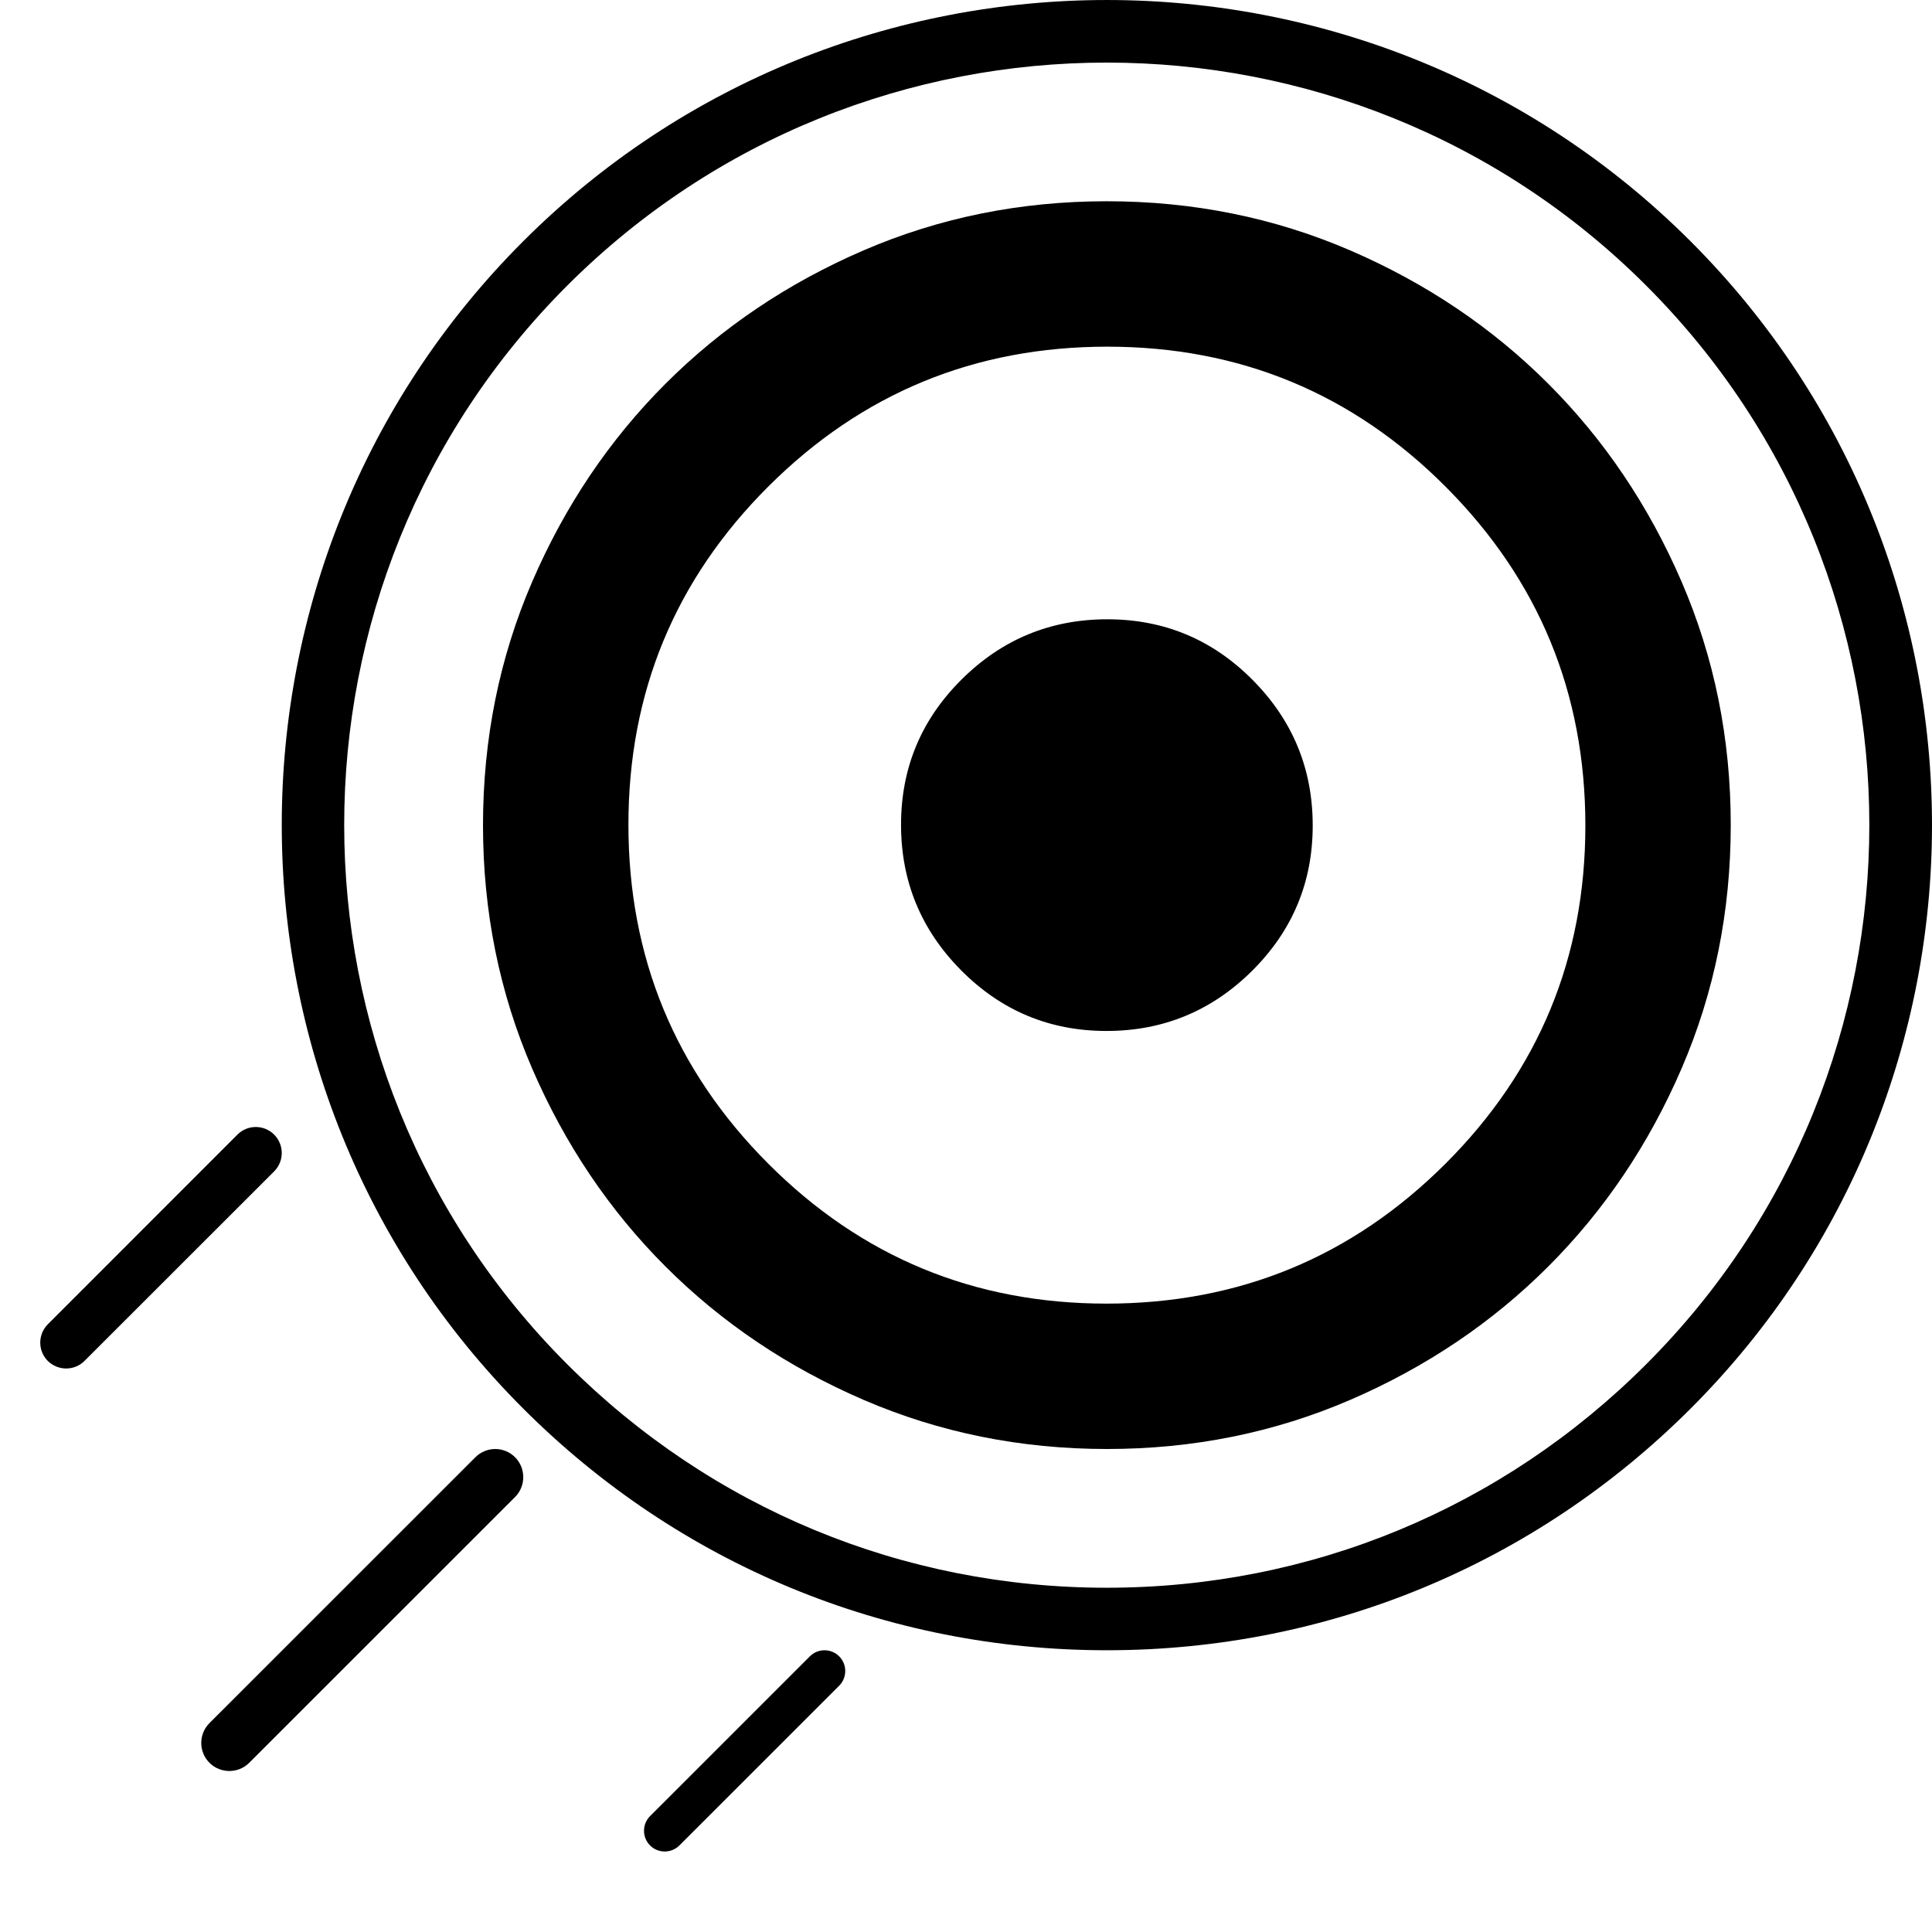
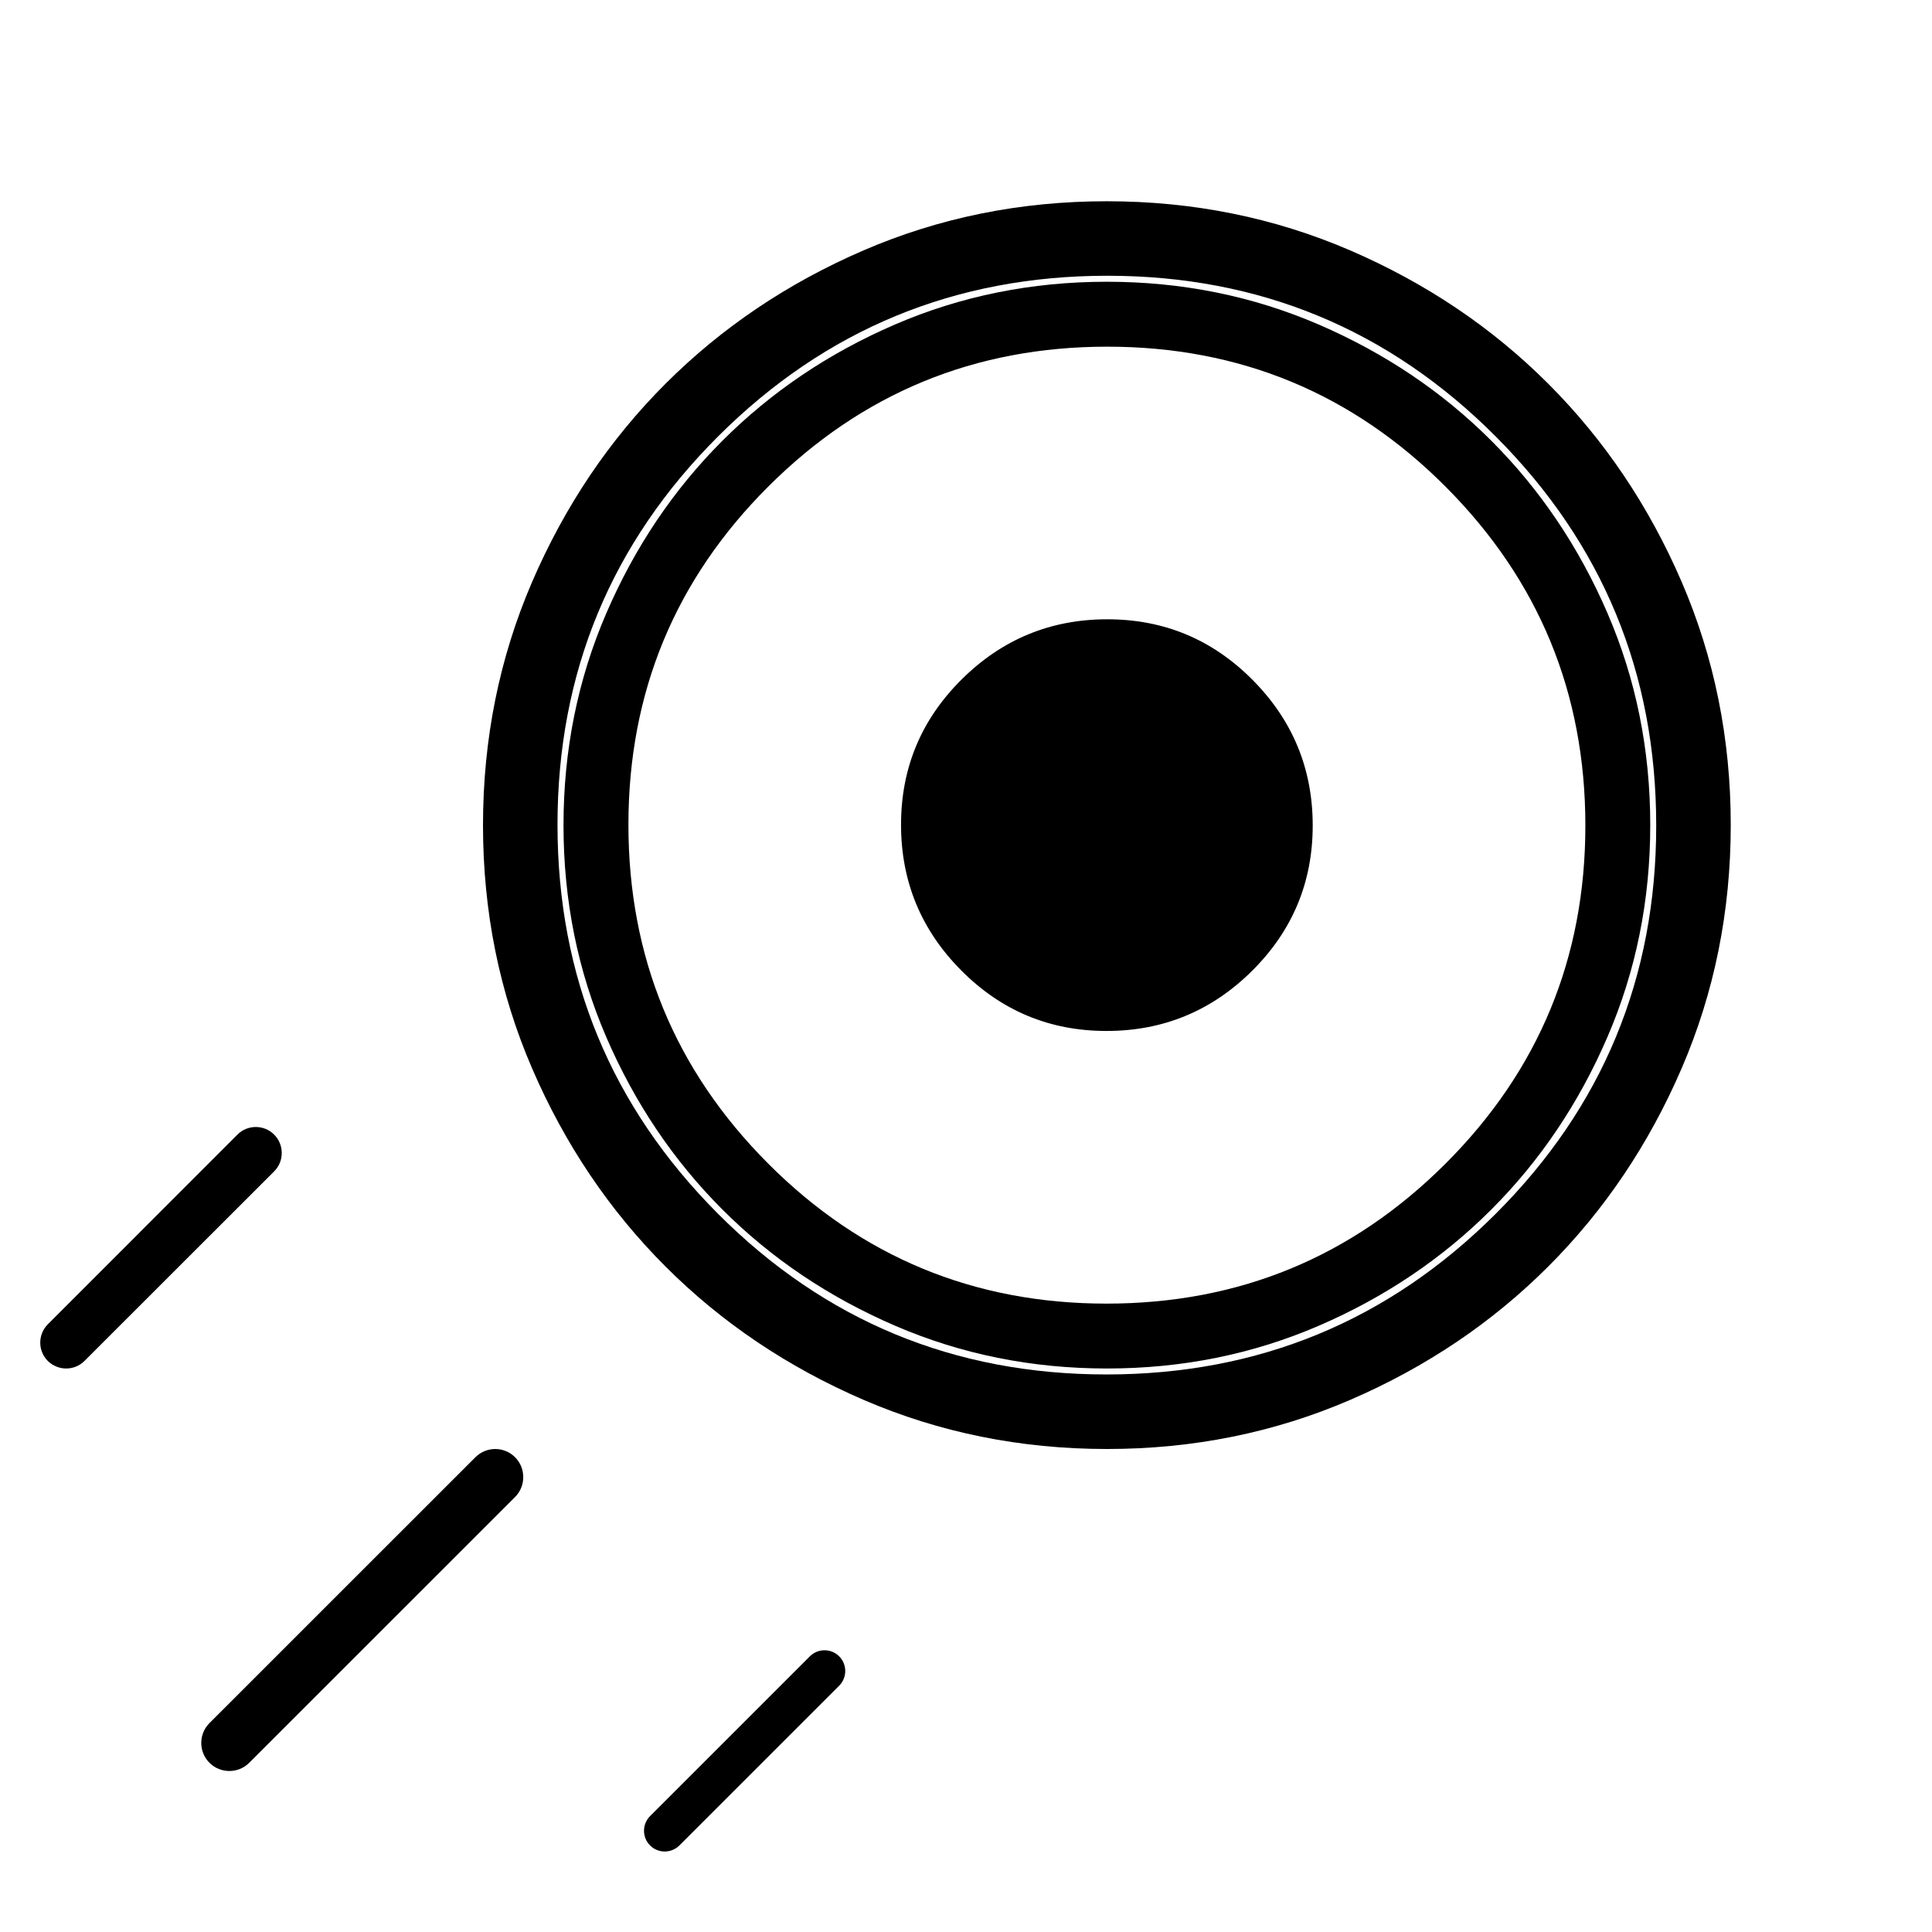
<svg xmlns="http://www.w3.org/2000/svg" width="48" height="48" viewBox="0 0 48 48" fill="none">
  <path d="M1.644 34C1.809 34 1.974 33.937 2.099 33.812L6.811 29.103C7.063 28.851 7.063 28.441 6.811 28.189C6.561 27.937 6.149 27.937 5.899 28.189L1.189 32.901C0.937 33.153 0.937 33.562 1.189 33.814C1.316 33.937 1.48 34 1.644 34Z" fill="black" />
  <path d="M12.797 36.205C12.524 35.932 12.084 35.932 11.811 36.205L5.205 42.809C4.932 43.082 4.932 43.524 5.205 43.797C5.34 43.932 5.52 44 5.699 44C5.877 44 6.055 43.932 6.191 43.797L12.797 37.193C13.068 36.92 13.068 36.477 12.797 36.205Z" fill="black" />
  <path d="M20.121 41.151L16.151 45.12C15.95 45.322 15.95 45.649 16.151 45.85C16.251 45.95 16.383 46 16.514 46C16.646 46 16.778 45.95 16.879 45.85L20.849 41.881C21.05 41.679 21.05 41.352 20.849 41.151C20.648 40.95 20.322 40.95 20.121 41.151Z" fill="black" />
-   <path d="M42.002 5.995C34.007 -1.998 20.993 -1.998 12.998 5.995C5.001 13.991 5.001 26.999 12.998 34.995C16.872 38.869 22.023 41 27.5 41C32.98 41 38.13 38.867 42.004 34.995C49.999 27.002 49.999 13.991 42.002 5.995ZM40.899 33.895C37.32 37.476 32.561 39.447 27.497 39.447C22.434 39.447 17.675 37.476 14.093 33.895C6.704 26.508 6.704 14.483 14.093 7.095C17.791 3.4 22.642 1.555 27.497 1.555C32.35 1.555 37.208 3.402 40.899 7.095C48.291 14.483 48.291 26.508 40.899 33.895Z" fill="black" />
  <path d="M27.503 36C25.359 36 23.344 35.593 21.457 34.78C19.571 33.966 17.93 32.862 16.535 31.467C15.14 30.072 14.035 28.432 13.221 26.547C12.407 24.661 12 22.646 12 20.503C12 18.359 12.407 16.344 13.22 14.457C14.034 12.571 15.138 10.93 16.533 9.535C17.928 8.14 19.568 7.035 21.453 6.221C23.339 5.407 25.354 5 27.497 5C29.641 5 31.656 5.407 33.543 6.22C35.429 7.034 37.07 8.138 38.465 9.533C39.86 10.928 40.965 12.568 41.779 14.453C42.593 16.339 43 18.354 43 20.497C43 22.641 42.593 24.656 41.78 26.543C40.966 28.429 39.862 30.07 38.467 31.465C37.072 32.86 35.432 33.965 33.547 34.779C31.661 35.593 29.646 36 27.503 36ZM27.489 34.148C31.268 34.148 34.489 32.82 37.153 30.164C39.817 27.507 41.148 24.29 41.148 20.511C41.148 16.732 39.82 13.511 37.164 10.847C34.507 8.183 31.29 6.851 27.511 6.851C23.732 6.851 20.511 8.18 17.847 10.836C15.183 13.493 13.851 16.71 13.851 20.489C13.851 24.268 15.18 27.489 17.836 30.153C20.493 32.817 23.71 34.148 27.489 34.148ZM27.49 25.614C26.081 25.614 24.878 25.113 23.881 24.109C22.884 23.106 22.386 21.899 22.386 20.49C22.386 19.081 22.887 17.878 23.891 16.881C24.894 15.884 26.101 15.386 27.51 15.386C28.919 15.386 30.122 15.887 31.119 16.891C32.116 17.894 32.614 19.101 32.614 20.51C32.614 21.919 32.112 23.122 31.109 24.119C30.106 25.116 28.899 25.614 27.49 25.614Z" fill="black" />
  <path d="M27.503 34C25.635 34 23.88 33.646 22.237 32.937C20.594 32.228 19.165 31.267 17.95 30.052C16.735 28.837 15.772 27.409 15.063 25.767C14.354 24.124 14 22.369 14 20.503C14 18.635 14.354 16.88 15.063 15.237C15.772 13.594 16.733 12.165 17.948 10.95C19.163 9.735 20.591 8.772 22.233 8.063C23.876 7.354 25.631 7 27.497 7C29.365 7 31.12 7.354 32.763 8.063C34.406 8.772 35.835 9.733 37.05 10.948C38.265 12.163 39.228 13.591 39.937 15.233C40.646 16.876 41 18.631 41 20.497C41 22.365 40.646 24.12 39.937 25.763C39.228 27.406 38.267 28.835 37.052 30.05C35.837 31.265 34.409 32.228 32.767 32.937C31.124 33.646 29.369 34 27.503 34ZM27.49 32.388C30.782 32.388 33.587 31.231 35.907 28.917C38.227 26.603 39.388 23.801 39.388 20.51C39.388 17.218 38.231 14.413 35.917 12.093C33.603 9.773 30.801 8.613 27.51 8.613C24.218 8.613 21.413 9.769 19.093 12.083C16.773 14.397 15.613 17.199 15.613 20.49C15.613 23.782 16.769 26.587 19.083 28.907C21.397 31.227 24.199 32.388 27.49 32.388ZM27.491 24.954C26.264 24.954 25.216 24.517 24.348 23.643C23.48 22.77 23.046 21.719 23.046 20.491C23.046 19.264 23.483 18.216 24.357 17.348C25.23 16.48 26.281 16.046 27.509 16.046C28.736 16.046 29.784 16.483 30.652 17.357C31.52 18.23 31.954 19.281 31.954 20.509C31.954 21.736 31.517 22.784 30.643 23.652C29.77 24.52 28.719 24.954 27.491 24.954Z" fill="black" />
-   <path d="M27.503 35C25.497 35 23.612 34.619 21.847 33.858C20.083 33.097 18.548 32.064 17.242 30.759C15.937 29.455 14.904 27.92 14.142 26.157C13.381 24.393 13 22.508 13 20.503C13 18.497 13.381 16.612 14.142 14.847C14.903 13.083 15.936 11.548 17.241 10.242C18.545 8.937 20.08 7.904 21.843 7.142C23.607 6.381 25.492 6 27.497 6C29.503 6 31.388 6.381 33.153 7.142C34.917 7.903 36.452 8.936 37.758 10.241C39.063 11.545 40.096 13.08 40.858 14.843C41.619 16.607 42 18.492 42 20.497C42 22.503 41.619 24.388 40.858 26.153C40.097 27.917 39.064 29.452 37.76 30.758C36.455 32.063 34.92 33.096 33.157 33.858C31.393 34.619 29.508 35 27.503 35ZM27.49 33.268C31.025 33.268 34.038 32.026 36.53 29.54C39.022 27.055 40.268 24.045 40.268 20.51C40.268 16.975 39.026 13.962 36.54 11.47C34.055 8.978 31.045 7.732 27.51 7.732C23.975 7.732 20.962 8.974 18.47 11.46C15.978 13.945 14.732 16.955 14.732 20.49C14.732 24.025 15.975 27.038 18.46 29.53C20.945 32.022 23.955 33.268 27.49 33.268ZM27.491 25.284C26.173 25.284 25.047 24.815 24.115 23.876C23.182 22.938 22.716 21.809 22.716 20.491C22.716 19.173 23.185 18.047 24.124 17.115C25.062 16.182 26.191 15.716 27.509 15.716C28.827 15.716 29.953 16.185 30.885 17.124C31.818 18.062 32.284 19.191 32.284 20.509C32.284 21.827 31.815 22.953 30.876 23.885C29.938 24.818 28.809 25.284 27.491 25.284Z" fill="black" />
</svg>